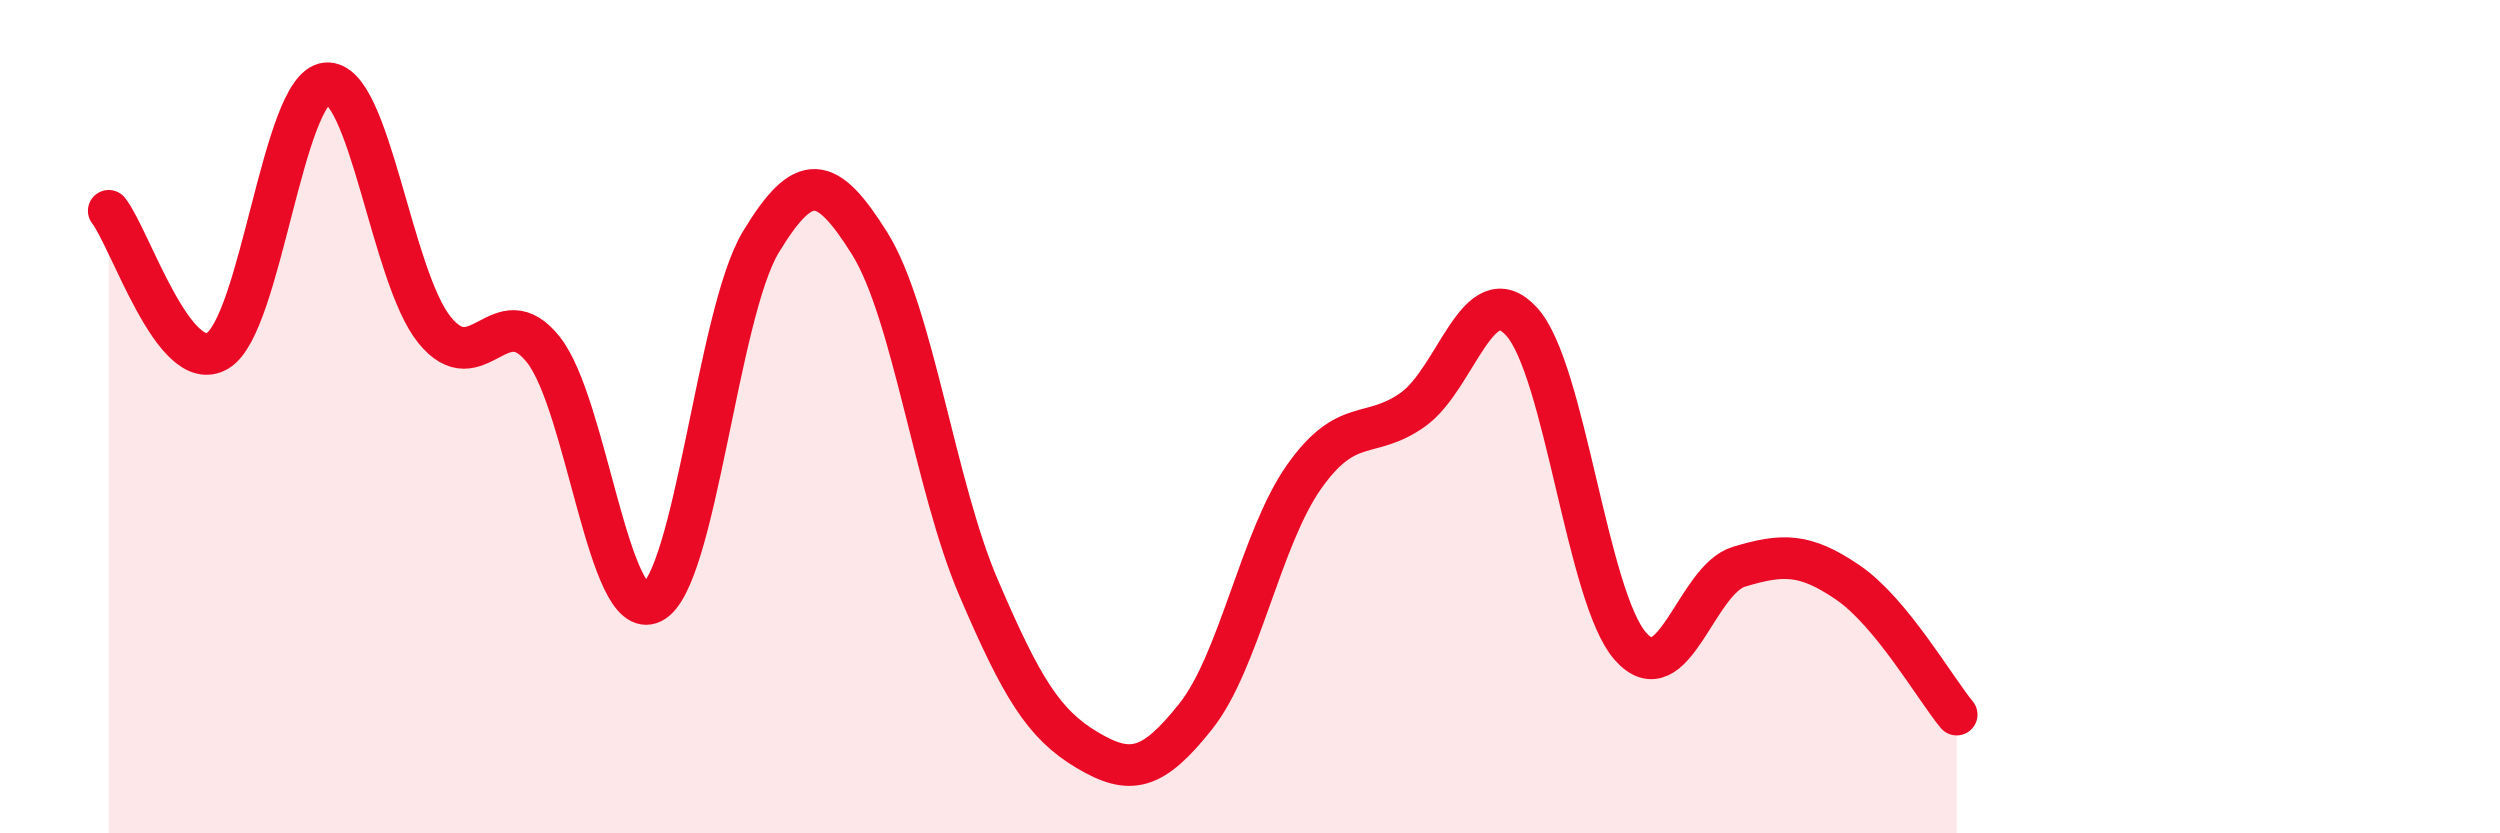
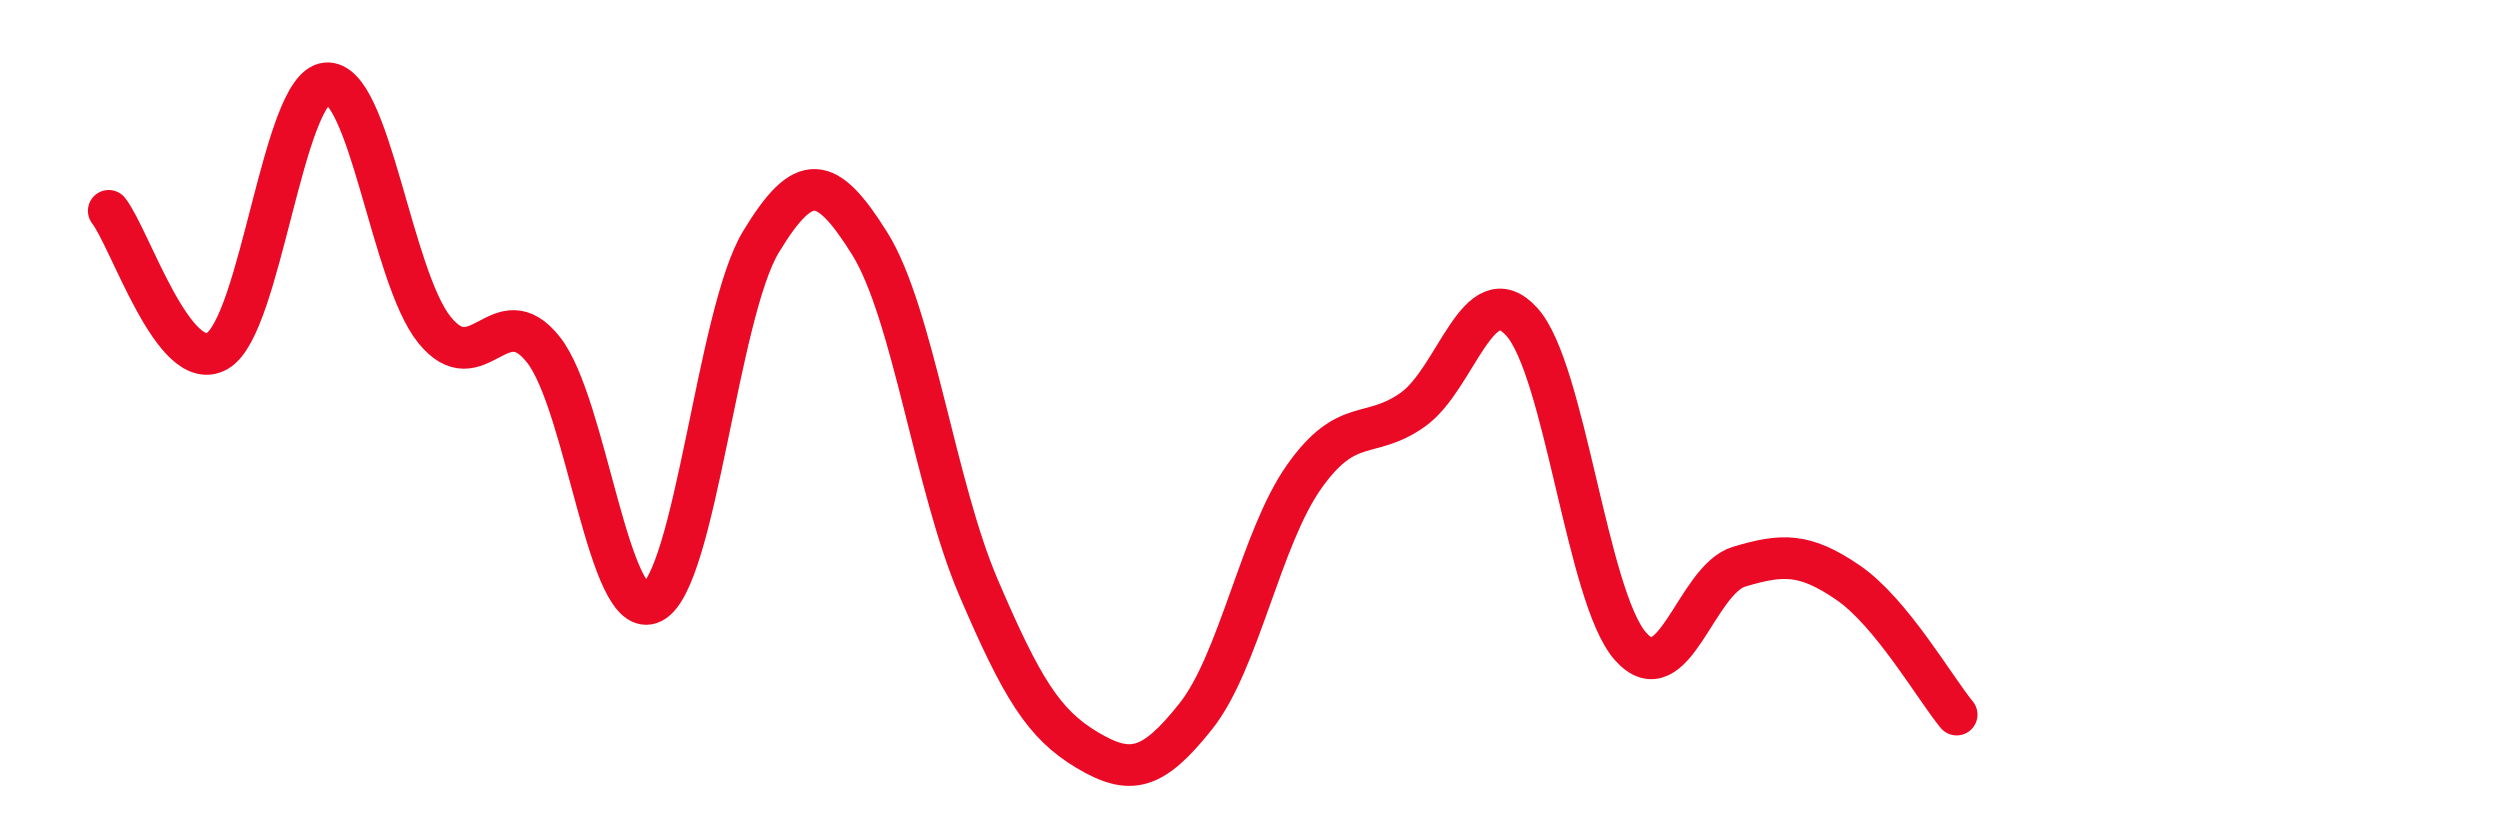
<svg xmlns="http://www.w3.org/2000/svg" width="60" height="20" viewBox="0 0 60 20">
-   <path d="M 2.61,5.06 C 3.13,5.73 4.18,9.03 5.22,8.42 C 6.26,7.81 6.79,2.1 7.83,2 C 8.87,1.9 9.39,6.64 10.43,7.92 C 11.47,9.2 12,7.08 13.04,8.39 C 14.08,9.7 14.61,14.98 15.65,14.46 C 16.69,13.94 17.22,7.53 18.26,5.81 C 19.3,4.09 19.83,4.18 20.87,5.84 C 21.91,7.5 22.44,11.66 23.48,14.09 C 24.52,16.52 25.05,17.38 26.09,18 C 27.13,18.62 27.66,18.5 28.7,17.19 C 29.74,15.88 30.26,12.91 31.3,11.44 C 32.34,9.97 32.87,10.57 33.91,9.83 C 34.95,9.09 35.48,6.58 36.52,7.72 C 37.56,8.86 38.09,14.33 39.13,15.51 C 40.17,16.69 40.7,13.91 41.74,13.6 C 42.78,13.29 43.31,13.27 44.35,13.98 C 45.39,14.69 46.44,16.52 46.96,17.15L46.96 20L2.61 20Z" fill="#EB0A25" opacity="0.1" stroke-linecap="round" stroke-linejoin="round" />
  <path d="M 2.61,5.06 C 3.13,5.73 4.18,9.03 5.22,8.42 C 6.26,7.81 6.79,2.1 7.83,2 C 8.87,1.9 9.39,6.64 10.43,7.92 C 11.47,9.2 12,7.08 13.04,8.39 C 14.08,9.7 14.61,14.98 15.65,14.46 C 16.69,13.94 17.22,7.53 18.26,5.81 C 19.3,4.09 19.83,4.18 20.87,5.84 C 21.91,7.5 22.44,11.66 23.48,14.09 C 24.52,16.52 25.05,17.38 26.09,18 C 27.13,18.62 27.66,18.5 28.7,17.19 C 29.74,15.88 30.26,12.91 31.3,11.44 C 32.34,9.97 32.87,10.57 33.91,9.83 C 34.95,9.09 35.48,6.58 36.52,7.72 C 37.56,8.86 38.09,14.33 39.13,15.51 C 40.17,16.69 40.7,13.91 41.74,13.6 C 42.78,13.29 43.31,13.27 44.35,13.98 C 45.39,14.69 46.44,16.52 46.96,17.15" stroke="#EB0A25" stroke-width="1" fill="none" stroke-linecap="round" stroke-linejoin="round" />
</svg>